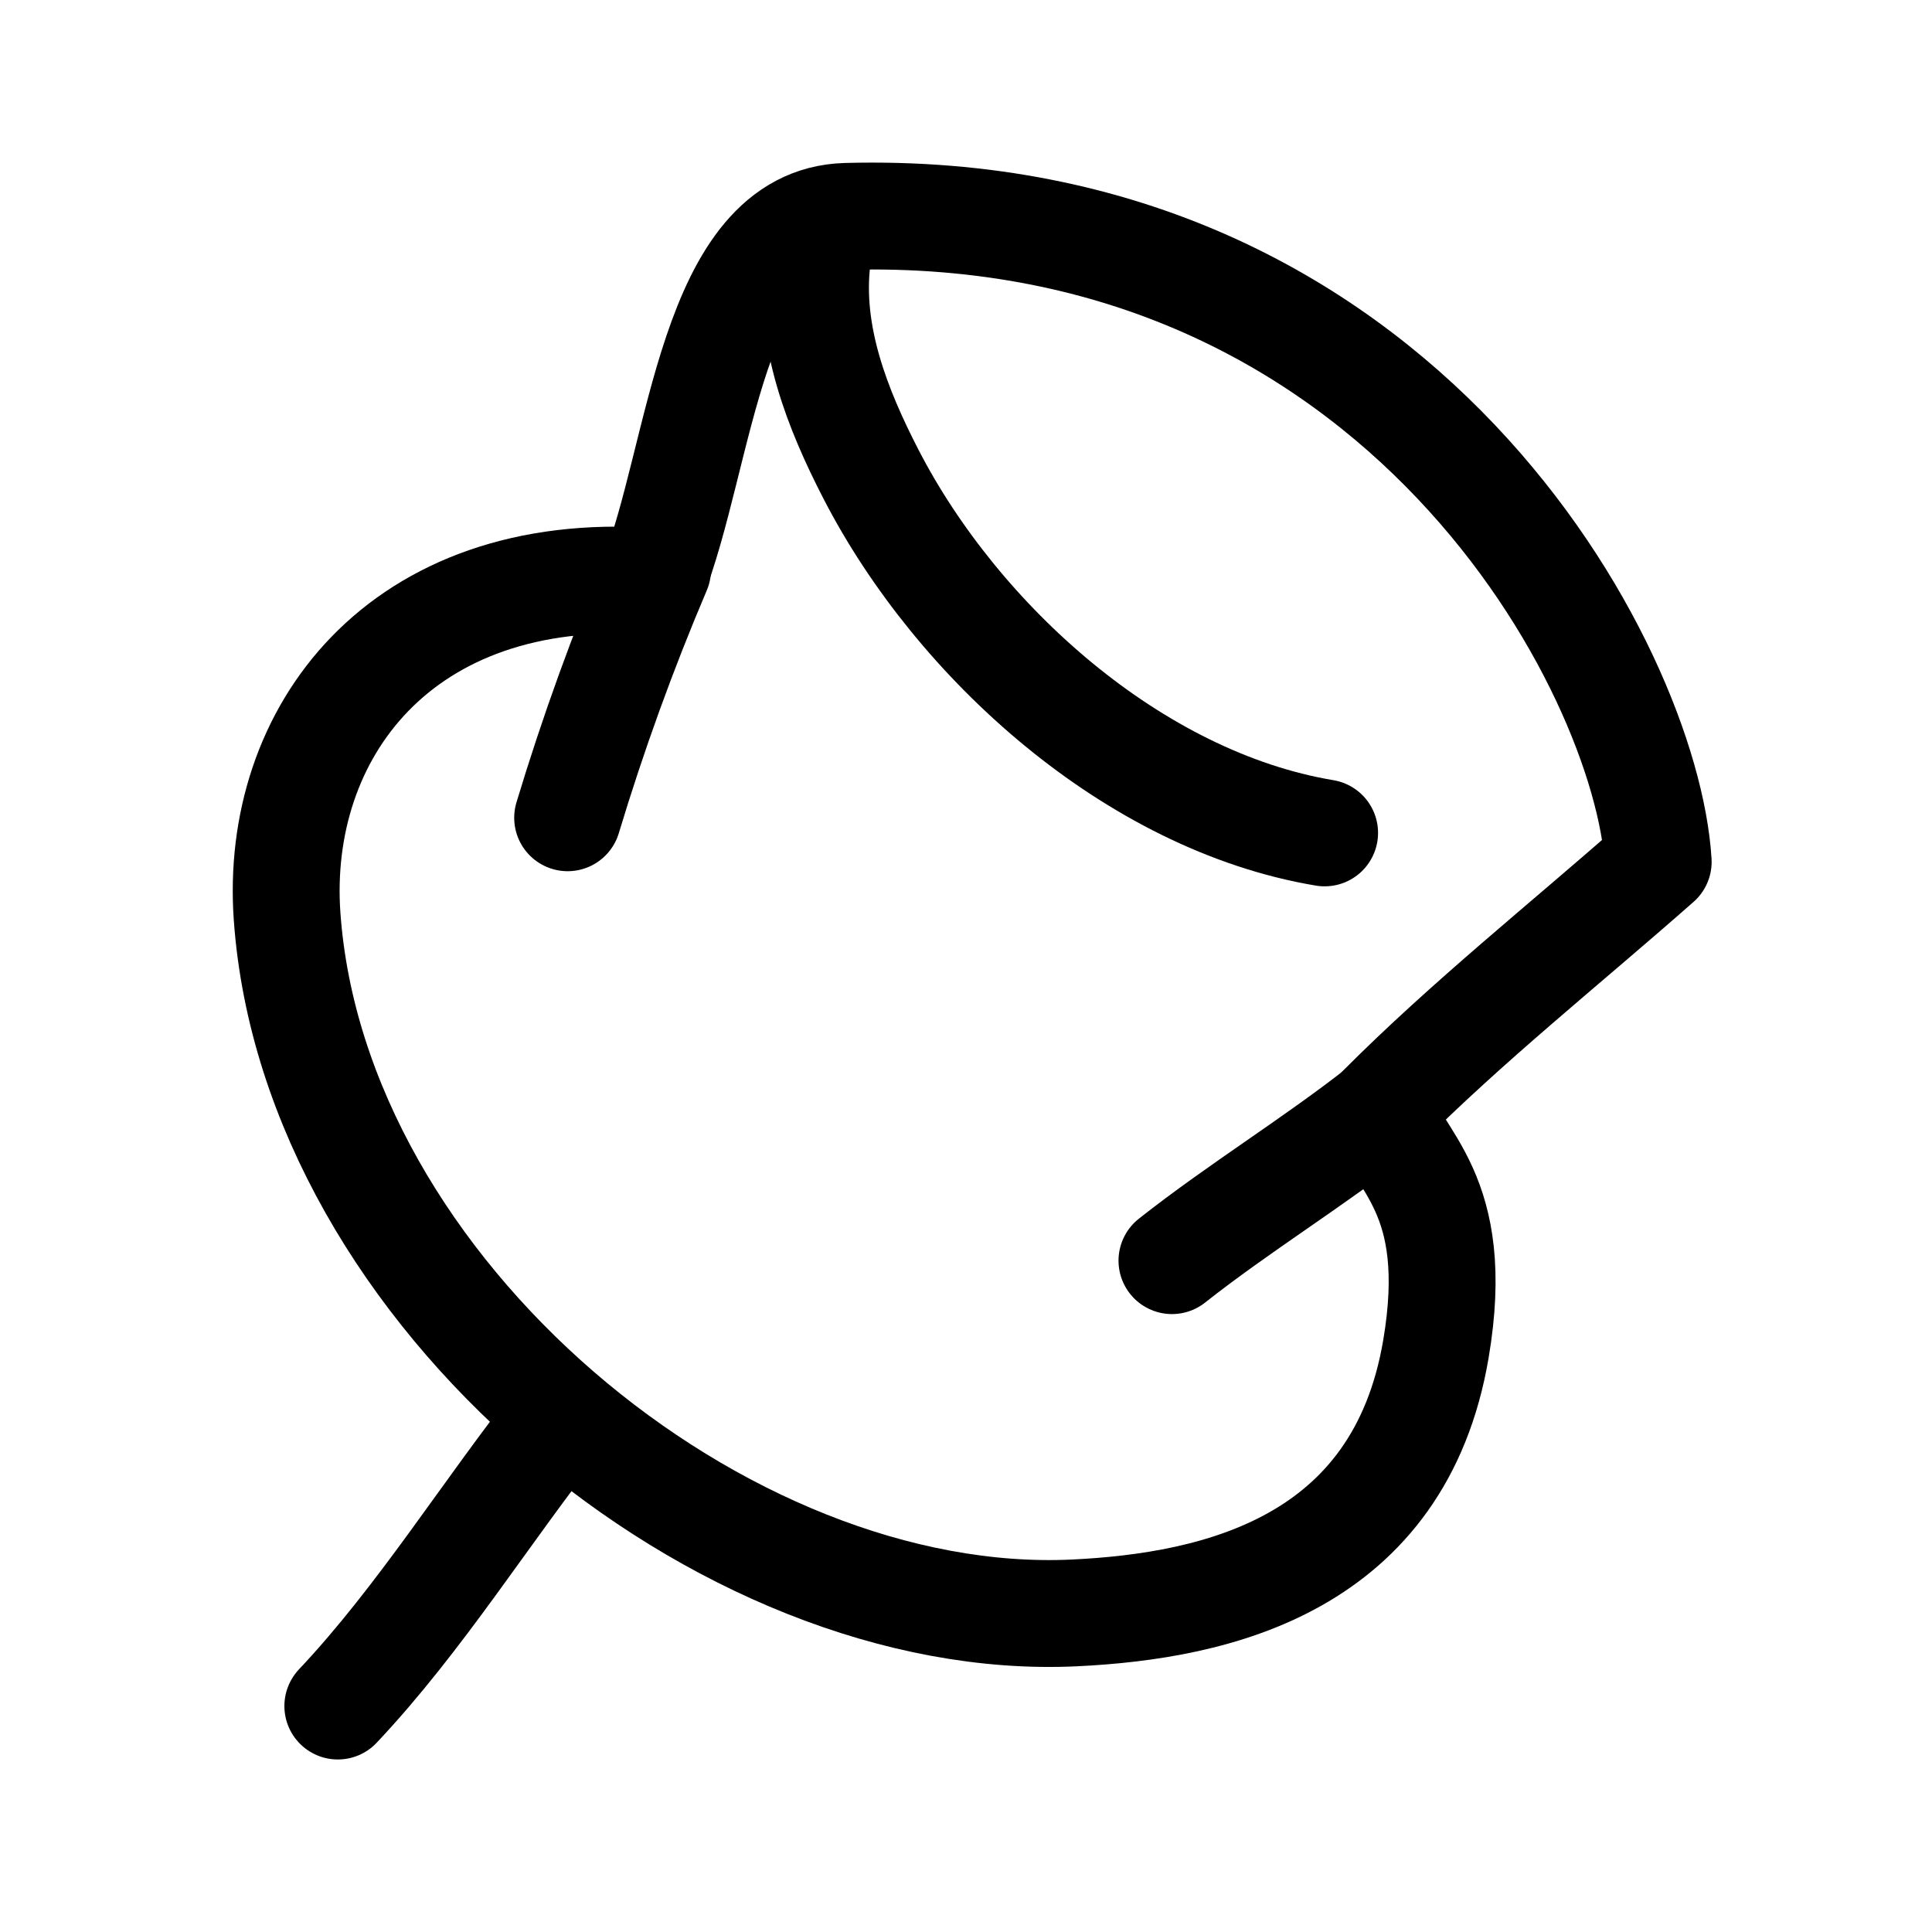
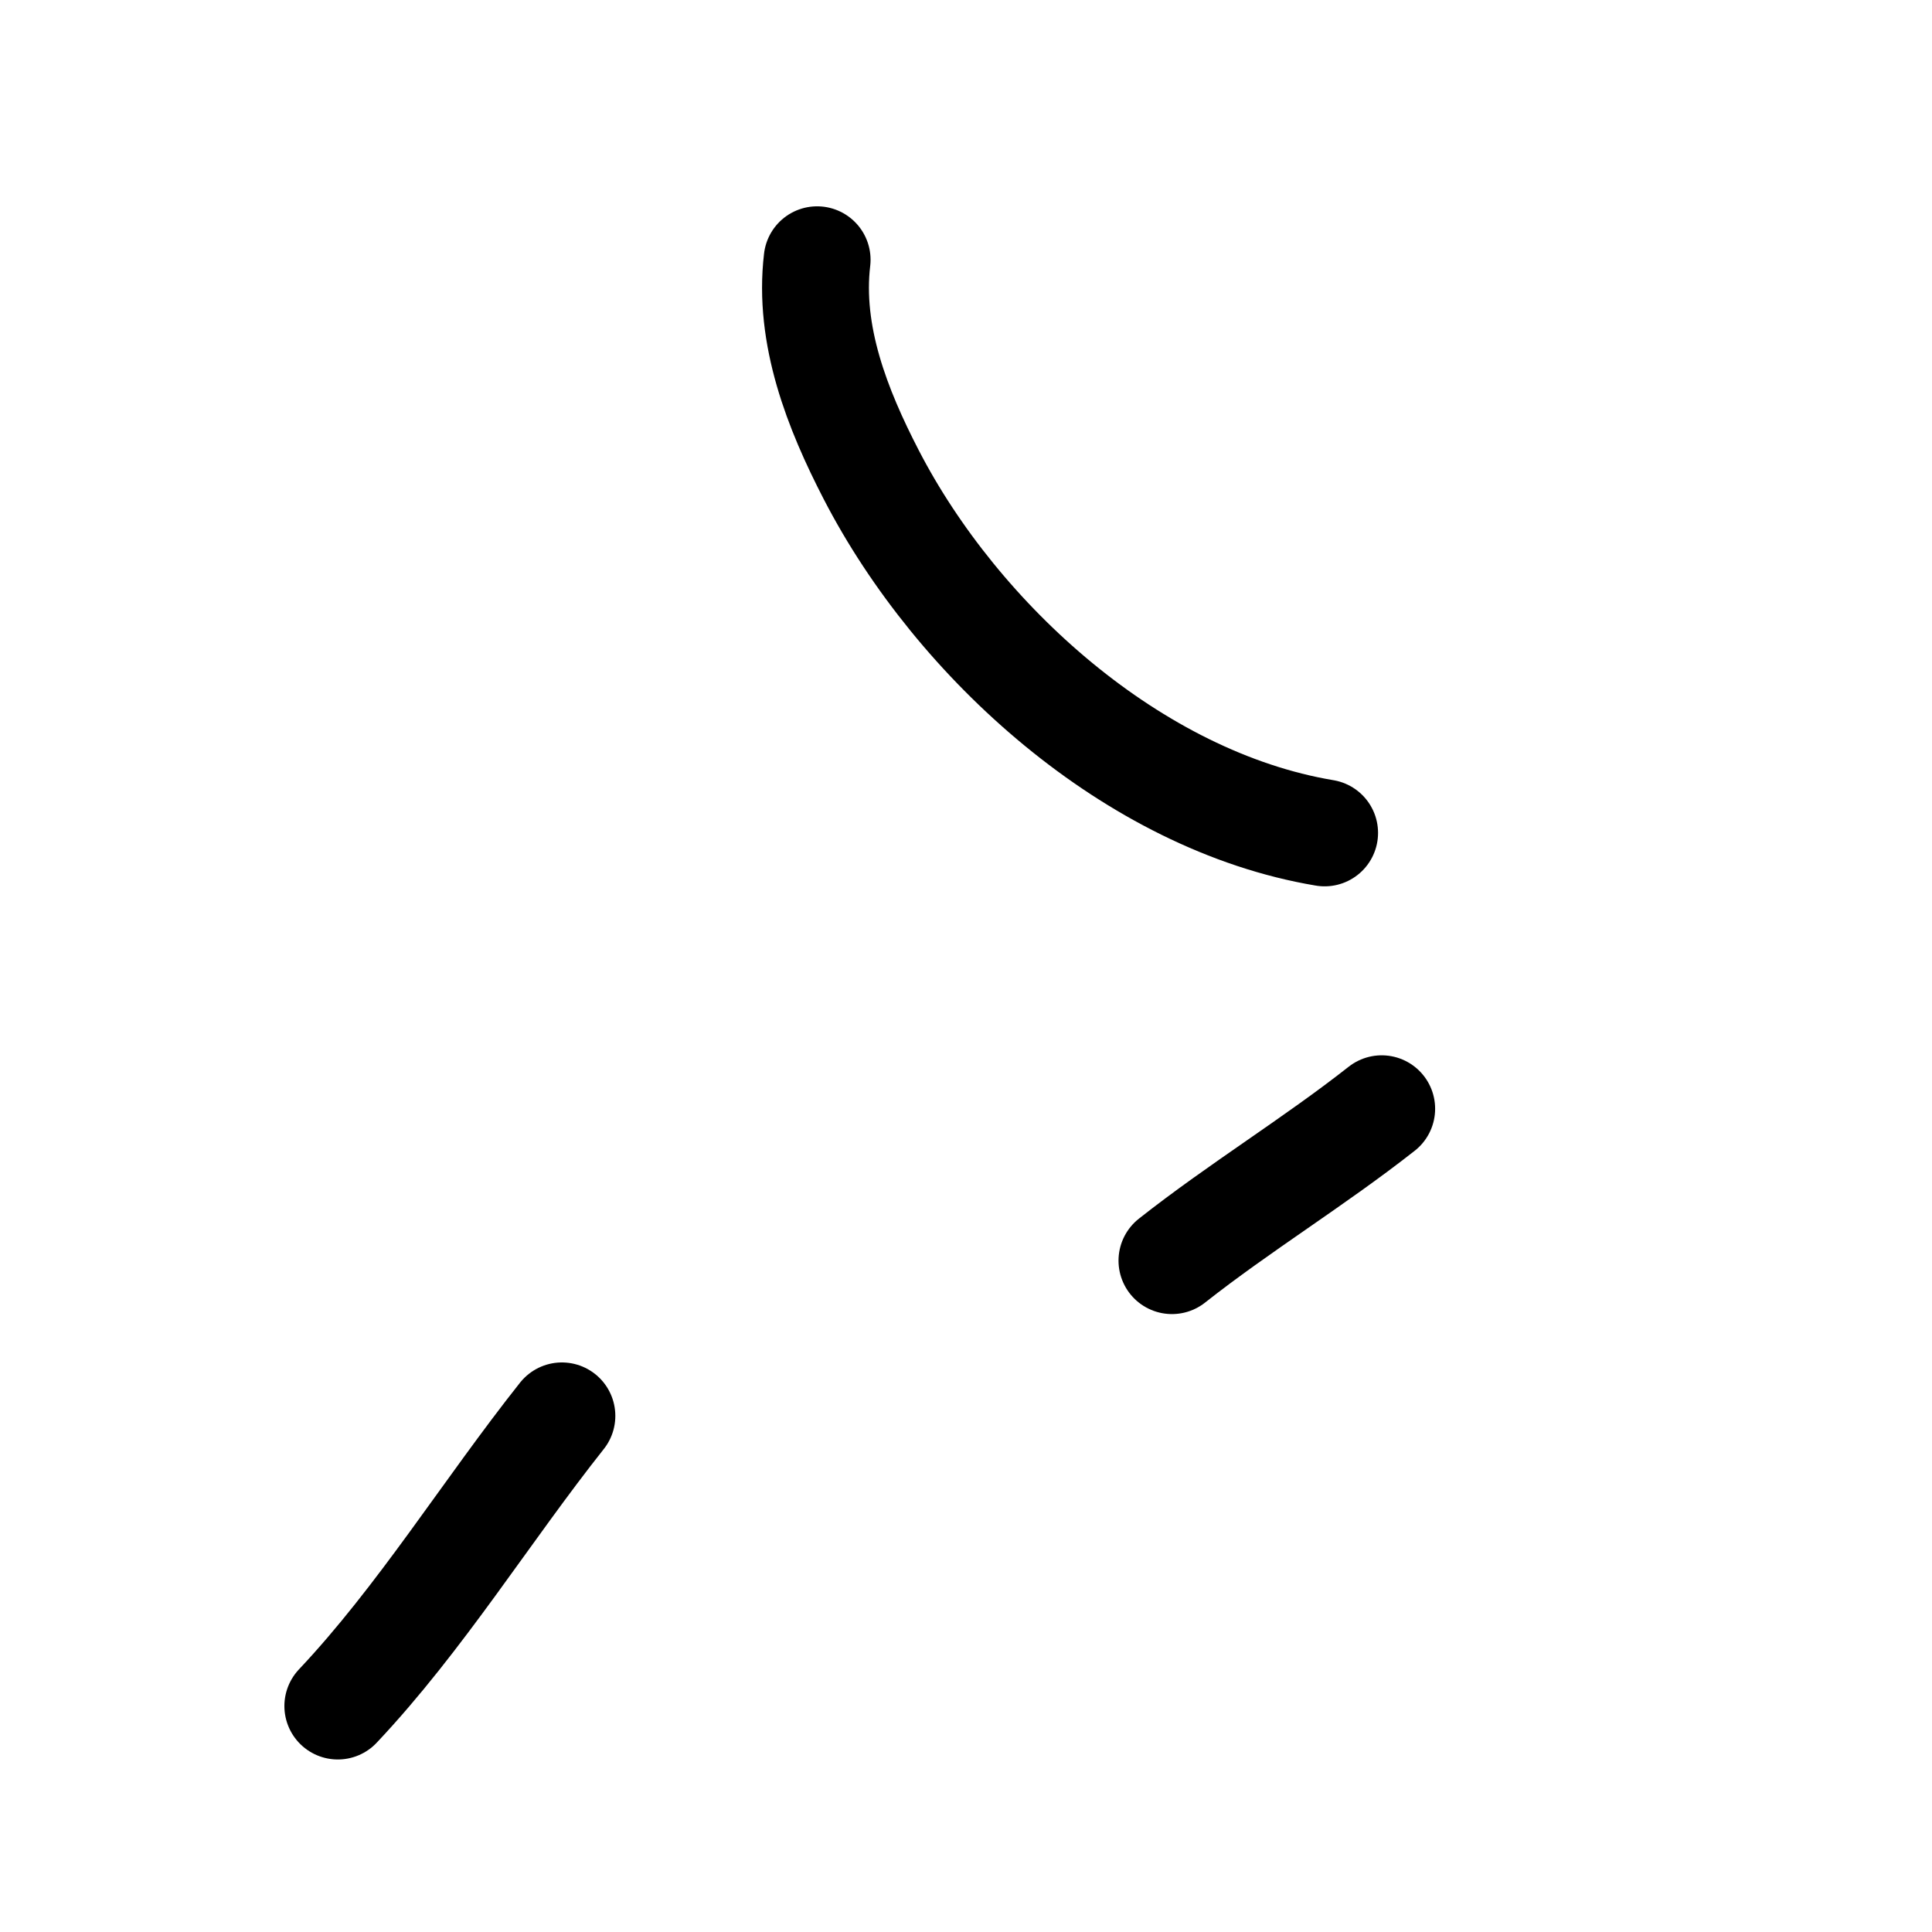
<svg xmlns="http://www.w3.org/2000/svg" width="265" height="265" viewBox="0 0 265 265" fill="none">
-   <path fill-rule="evenodd" clip-rule="evenodd" d="M227.445 118.21C225.828 91.913 192.237 27.628 116.083 29.681C97.454 30.183 96.283 62.522 89.417 79.738C54.806 77.322 37.603 100.66 39.379 125.694C43.043 177.319 99.082 223.547 147.39 221.232C166.972 220.292 191.942 214.567 196.952 185.055C200.614 163.486 191.47 159.236 189.369 152.072C201.302 140.092 214.751 129.407 227.445 118.21Z" stroke="black" stroke-width="14.659" stroke-miterlimit="1.5" stroke-linecap="round" stroke-linejoin="round" />
-   <path d="M90.198 78.117C85.495 89.157 81.327 100.676 77.859 112.168" stroke="black" stroke-width="14.659" stroke-miterlimit="1.5" stroke-linecap="round" stroke-linejoin="round" />
  <path d="M189.518 152.08C180.228 159.387 170.042 165.586 160.749 172.914" stroke="black" stroke-width="14.659" stroke-miterlimit="1.5" stroke-linecap="round" stroke-linejoin="round" />
  <path d="M46.337 234.007C57.685 221.976 66.758 207.207 77.071 194.207" stroke="black" stroke-width="14.659" stroke-miterlimit="1.5" stroke-linecap="round" stroke-linejoin="round" />
  <path d="M112.08 35.629C110.853 45.989 114.852 56.112 119.509 65.127C131.333 88.004 155.455 109.851 181.689 114.243" stroke="black" stroke-width="14.659" stroke-miterlimit="1.5" stroke-linecap="round" stroke-linejoin="round" />
</svg>